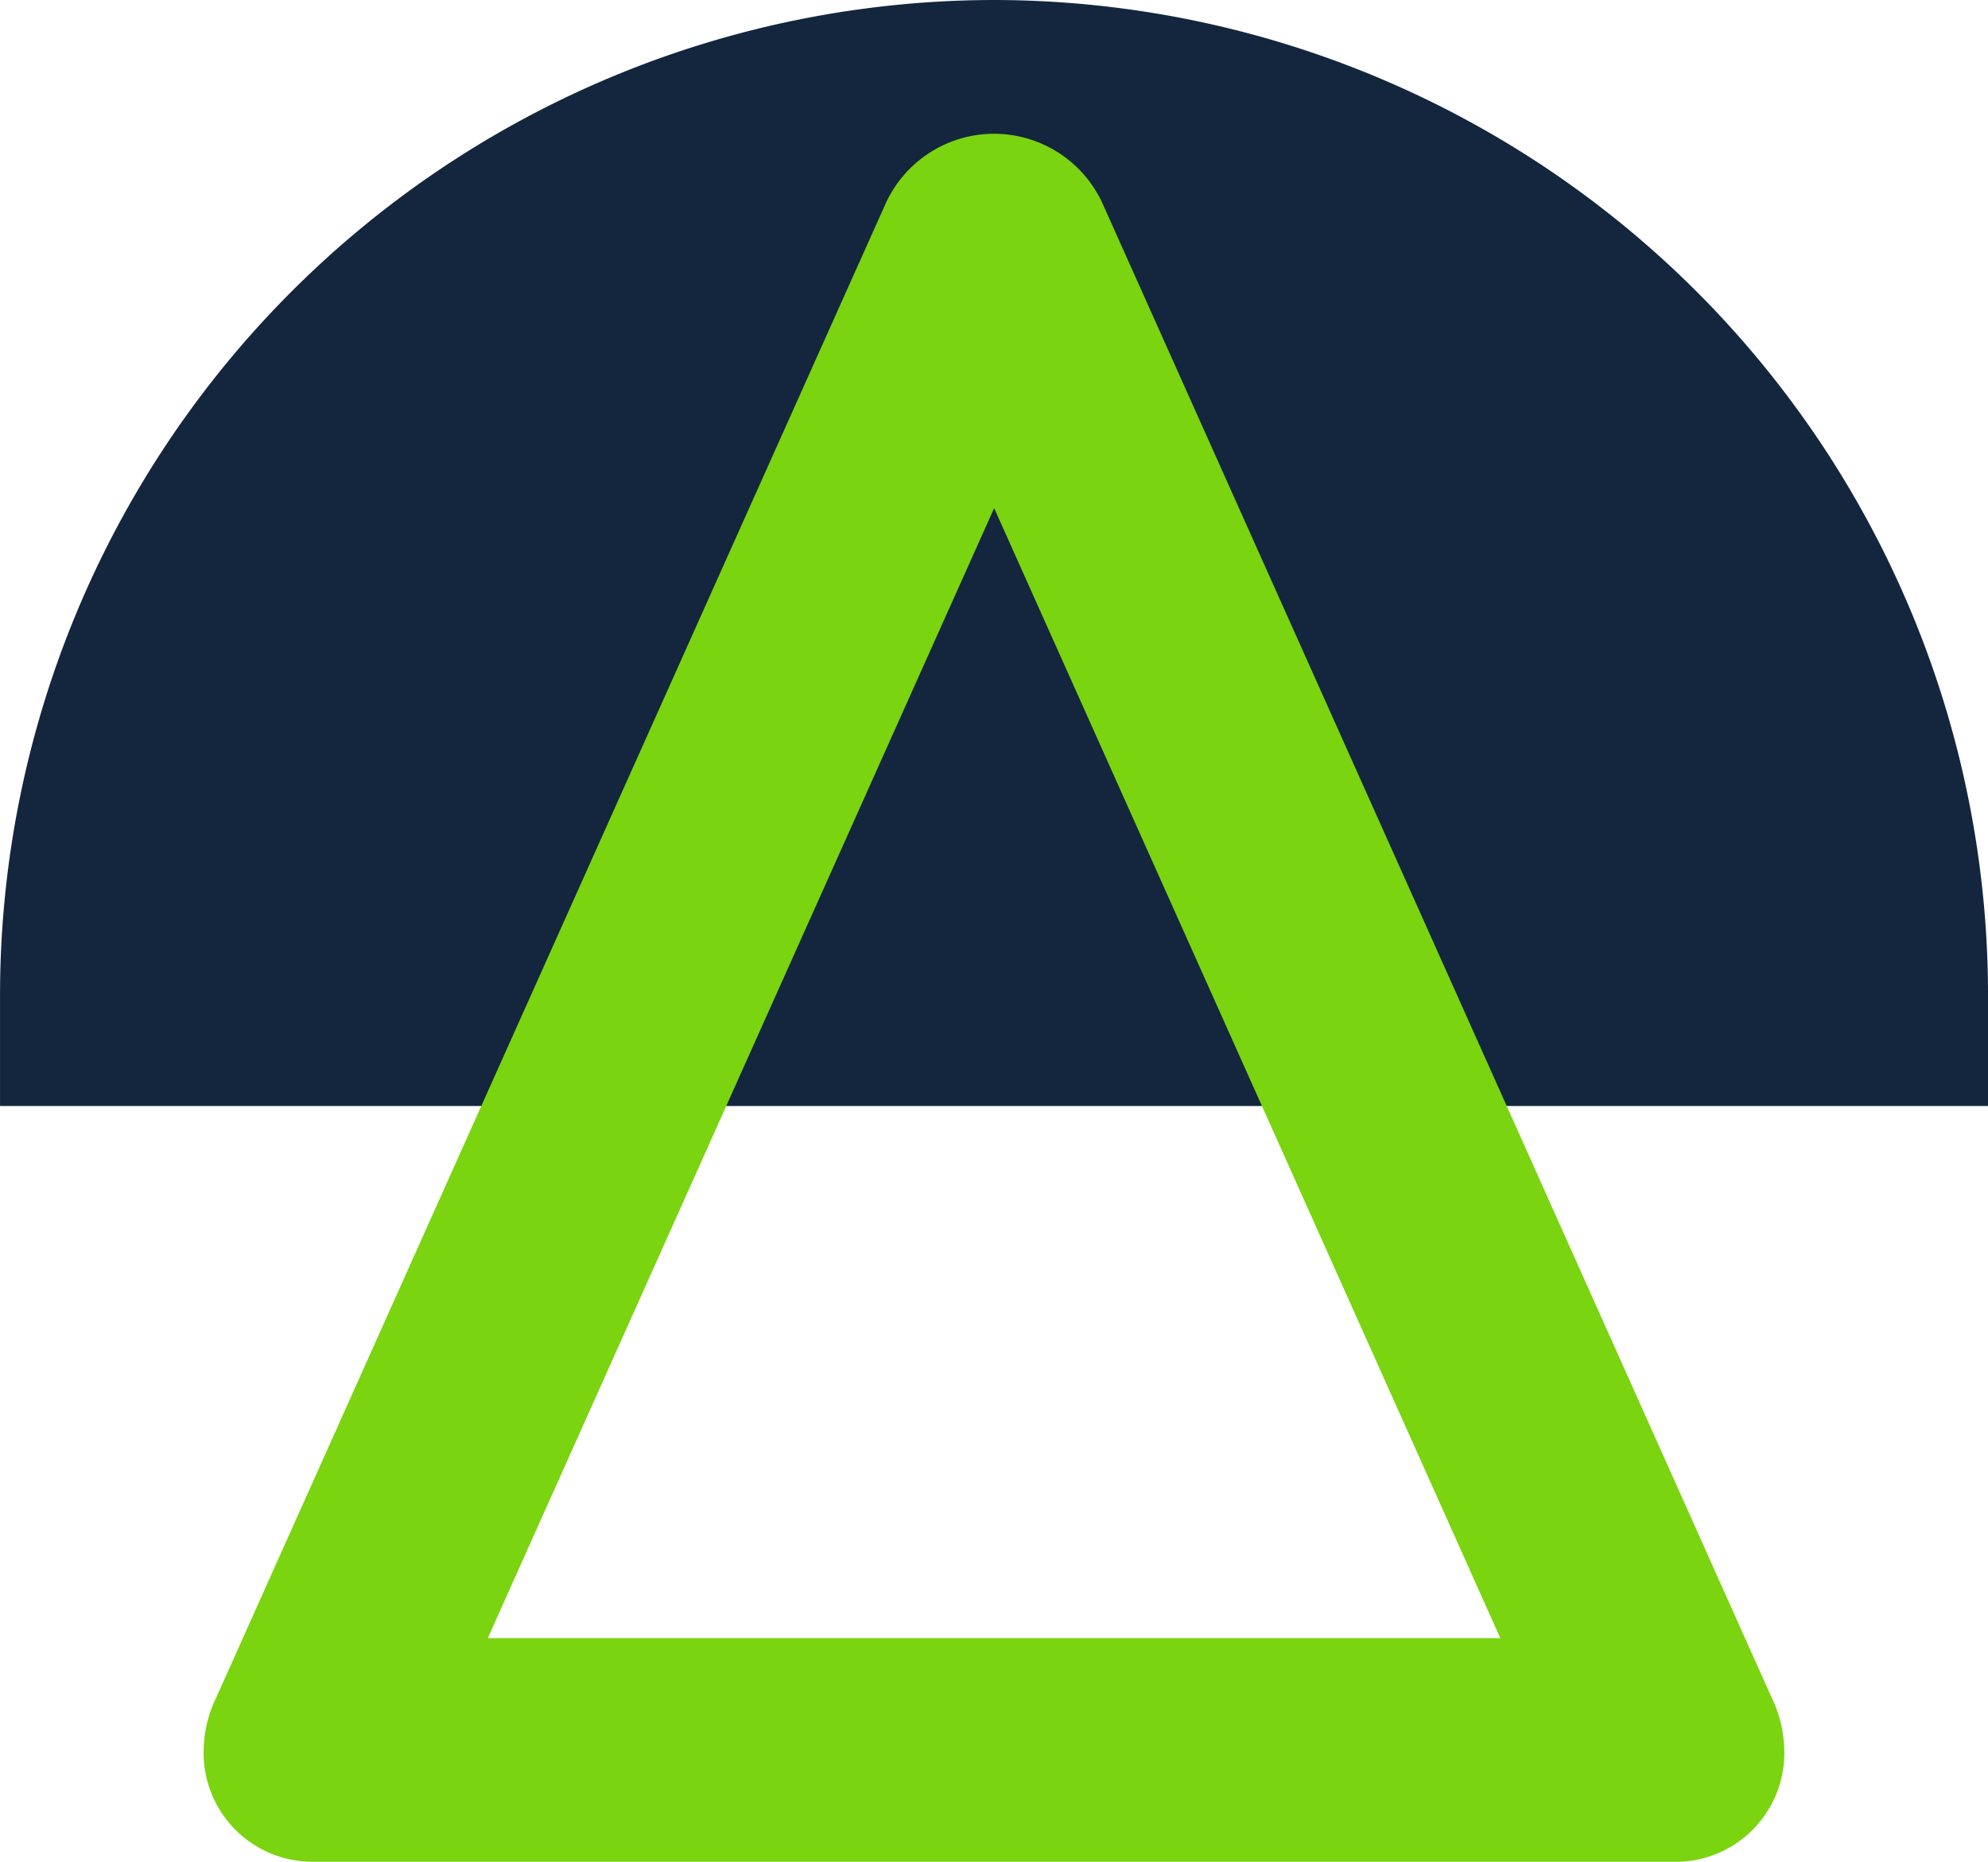
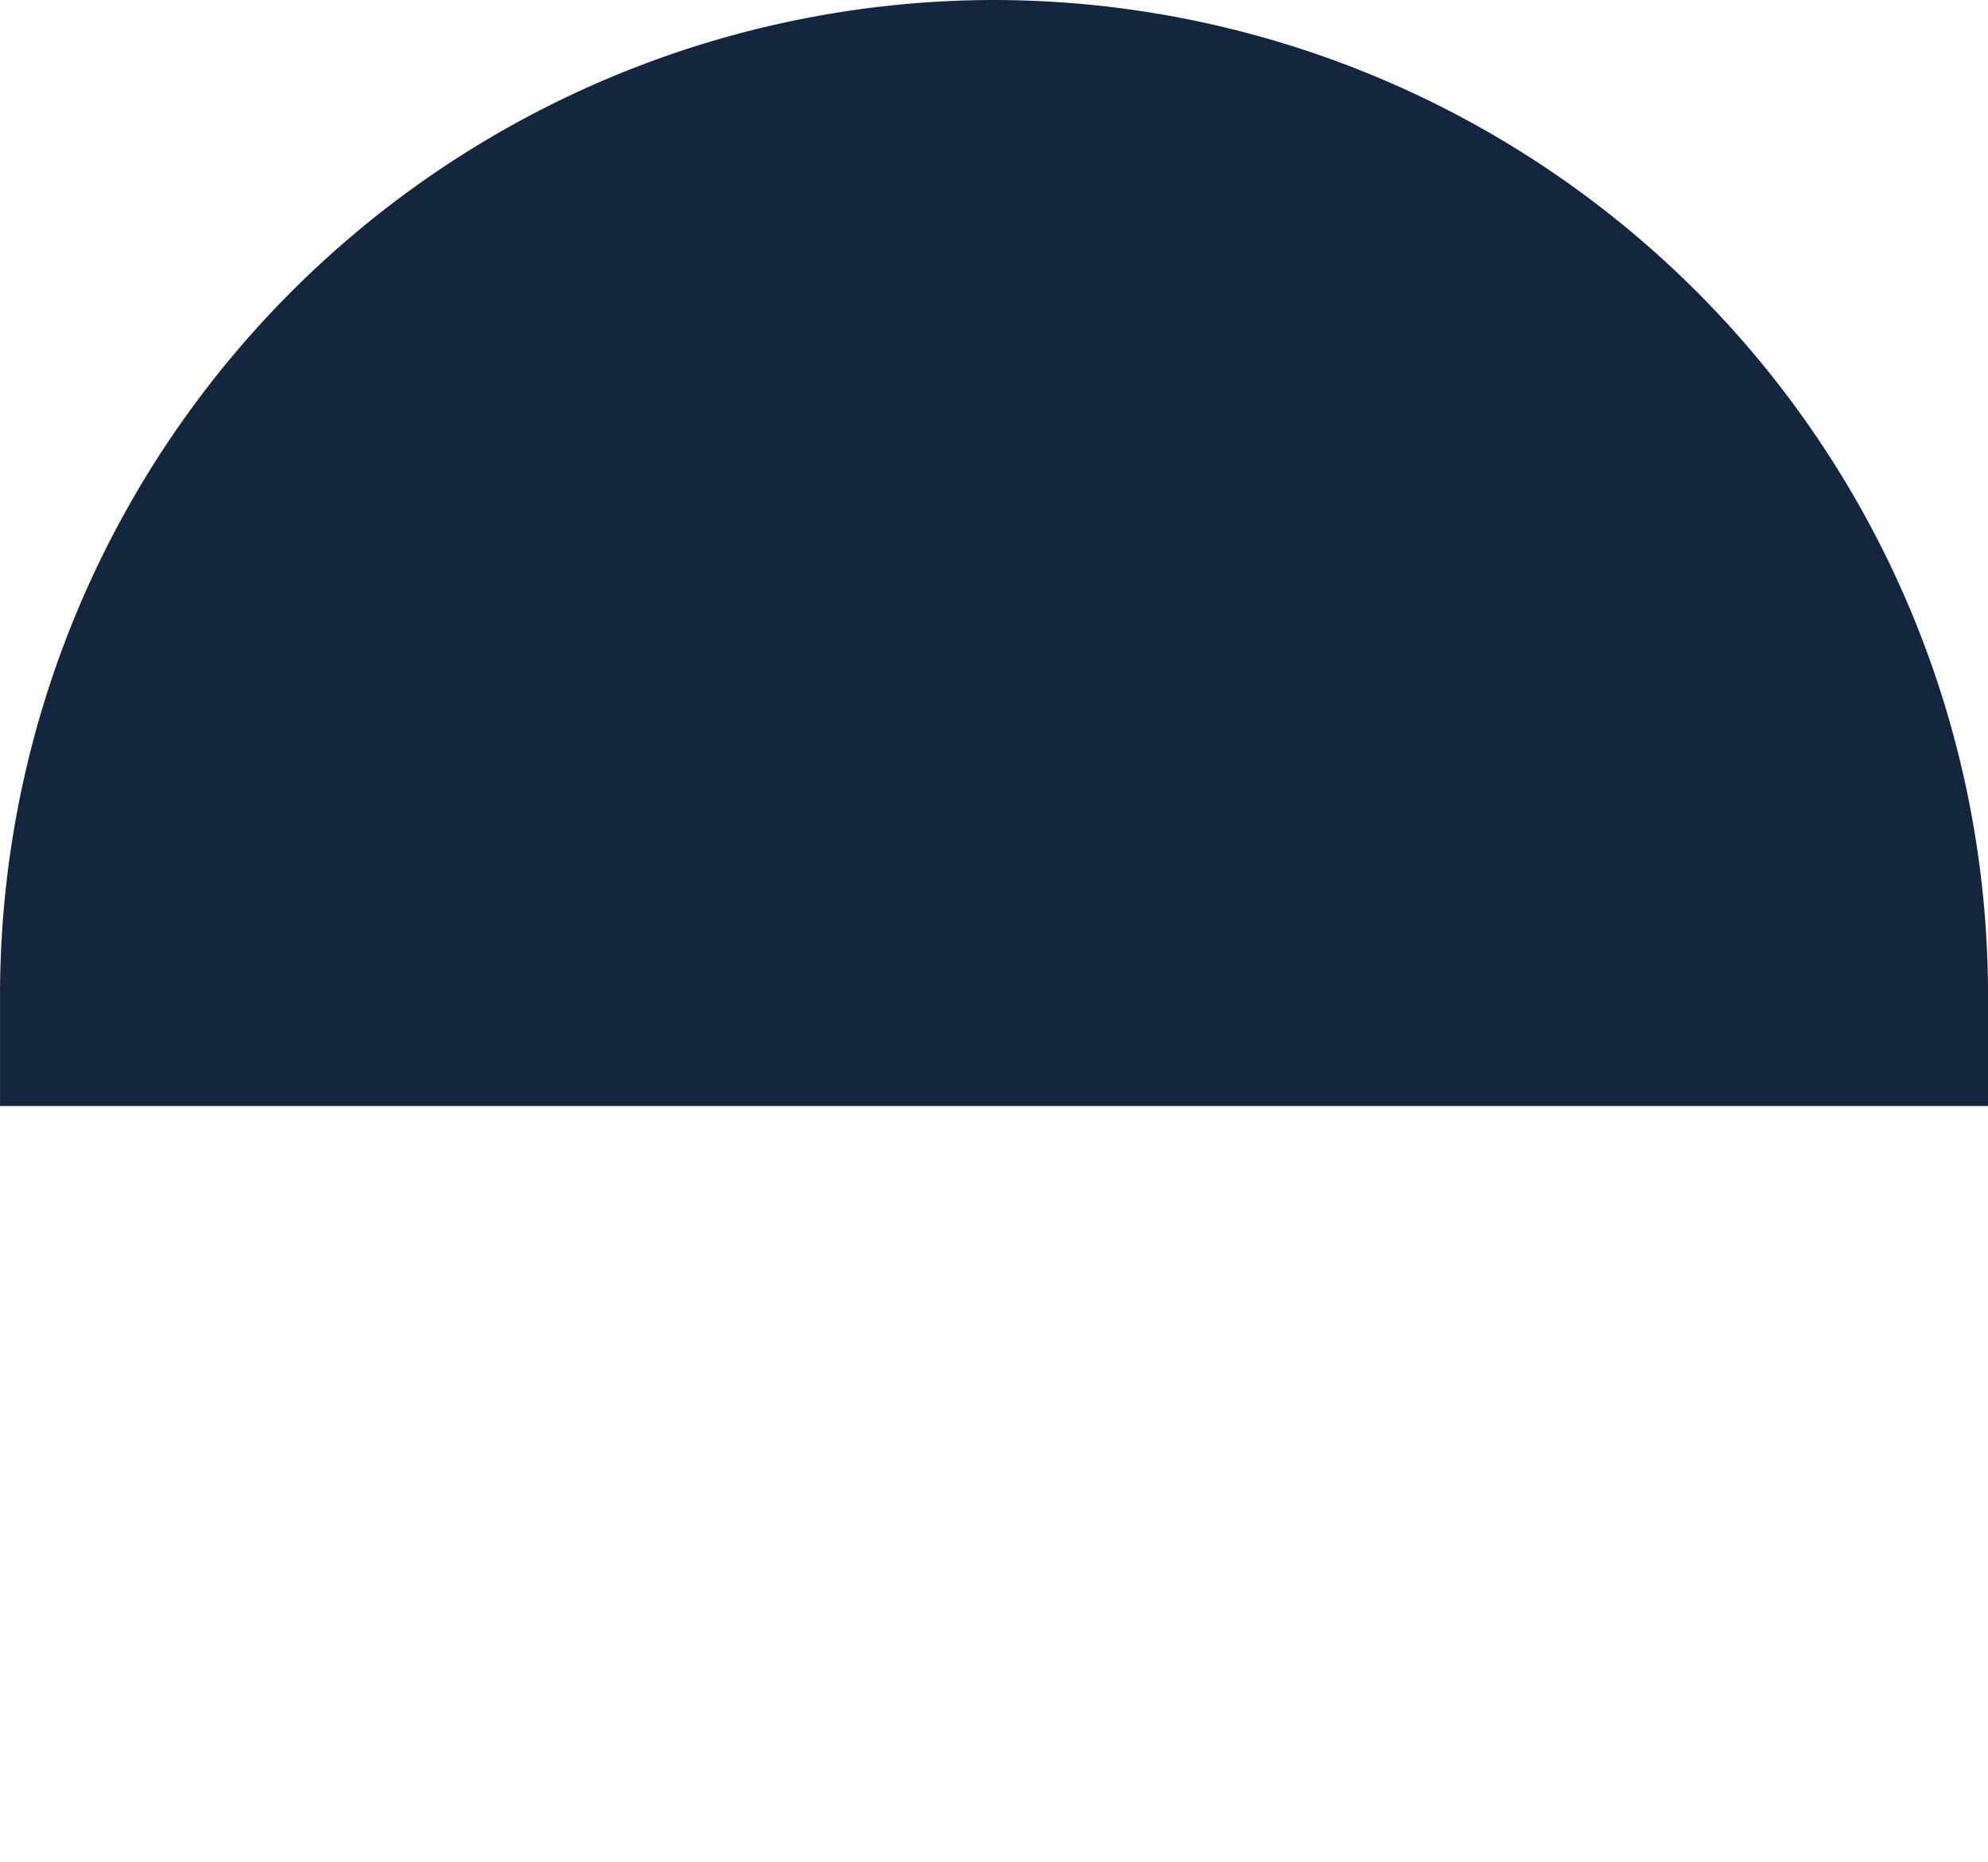
<svg xmlns="http://www.w3.org/2000/svg" viewBox="0 0 62.271 58.303" height="58.303" width="62.271">
  <g transform="translate(18393.001 22134)" id="ico_serv_gmp">
    <path fill="#13263e" transform="translate(-18393 -22134)" d="M31.136,0A31.172,31.172,0,0,0,0,31.136v3.5H62.271v-3.5A31.171,31.171,0,0,0,31.136,0" data-sanitized-data-name="Trazado 6835" data-name="Trazado 6835" id="Trazado_6835" />
-     <path fill="#7ad410" transform="translate(-18393 -22134)" d="M31.139,15.913,46.994,51.3H15.278Zm0-11.724a3.734,3.734,0,0,0-3.414,2.22L6.781,53.141a3.881,3.881,0,0,0-.4,1.585,3.064,3.064,0,0,0,0,.332,3.409,3.409,0,0,0,3.4,3.244c.056,0,.112,0,.168,0H52.317c.055,0,.109,0,.164,0s.112,0,.168,0a3.408,3.408,0,0,0,3.237-3.571,3.917,3.917,0,0,0-.4-1.585L34.551,6.409a3.74,3.74,0,0,0-3.41-2.22" data-sanitized-data-name="Trazado 6836" data-name="Trazado 6836" id="Trazado_6836" />
  </g>
</svg>